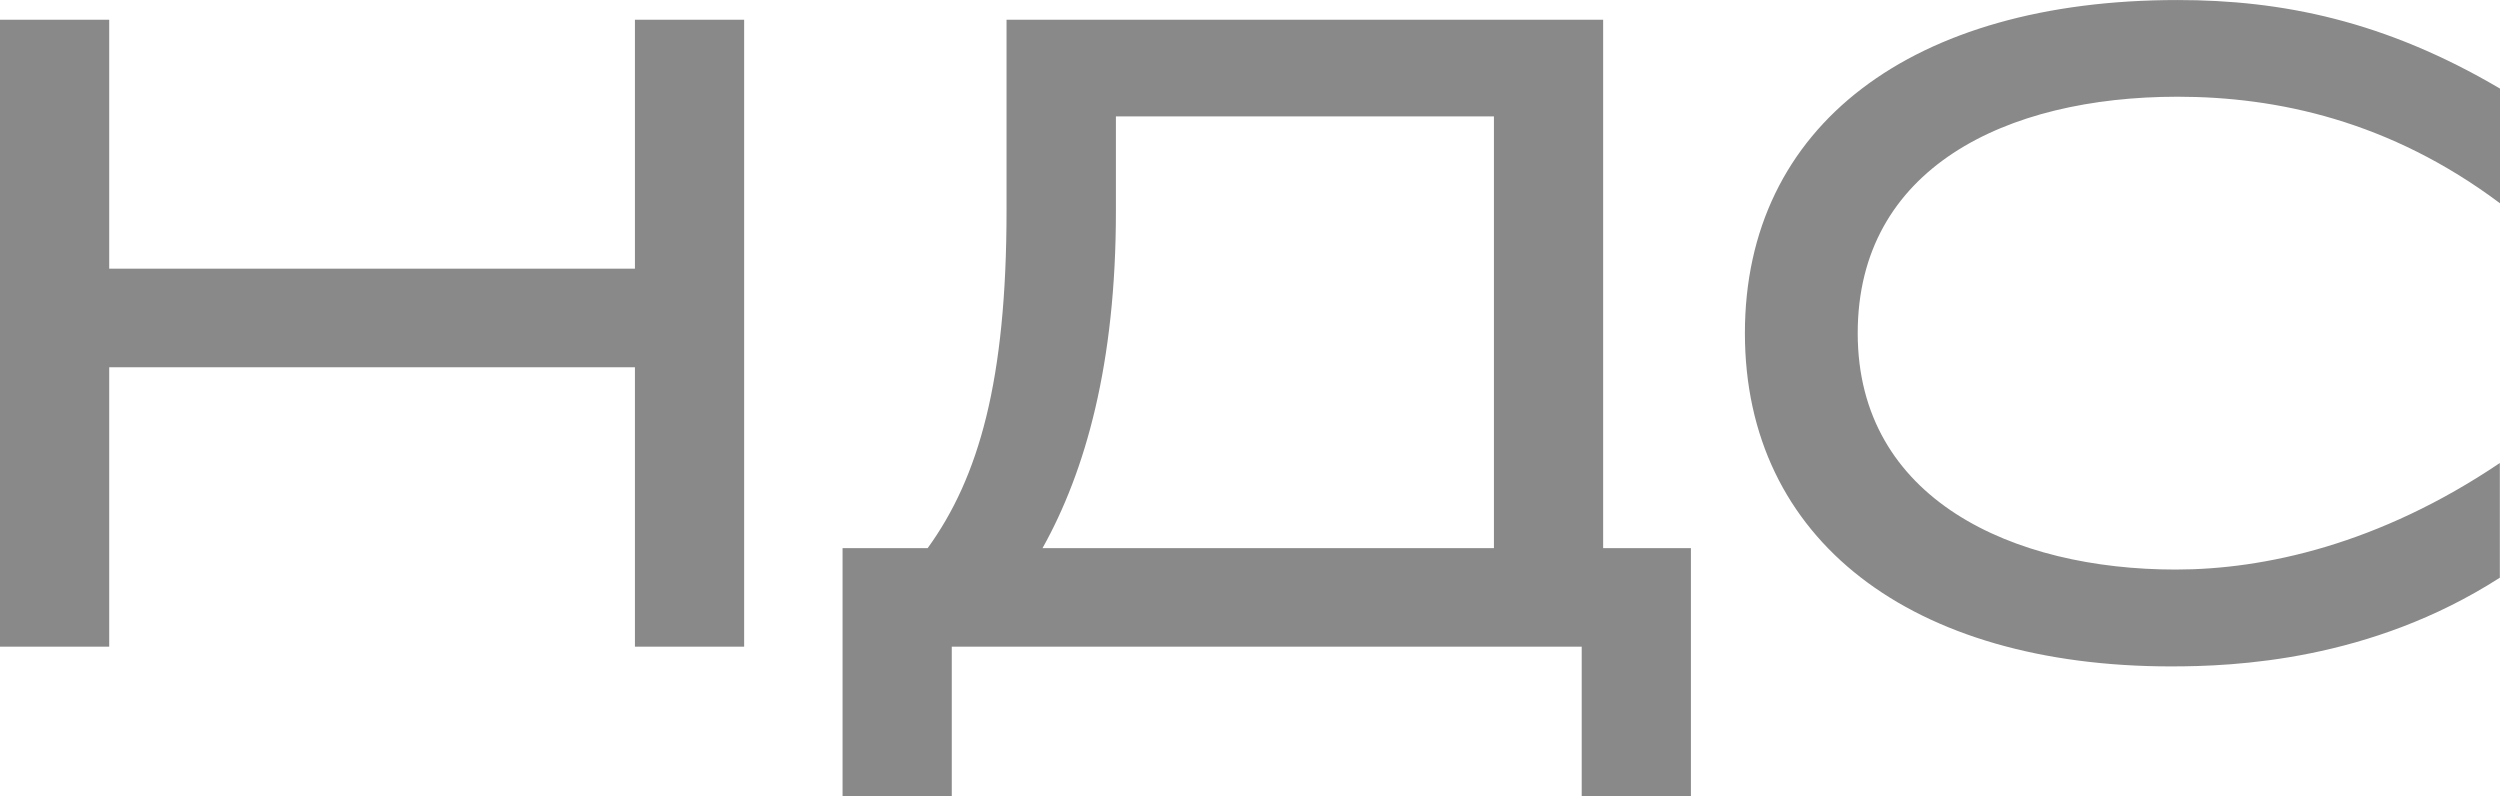
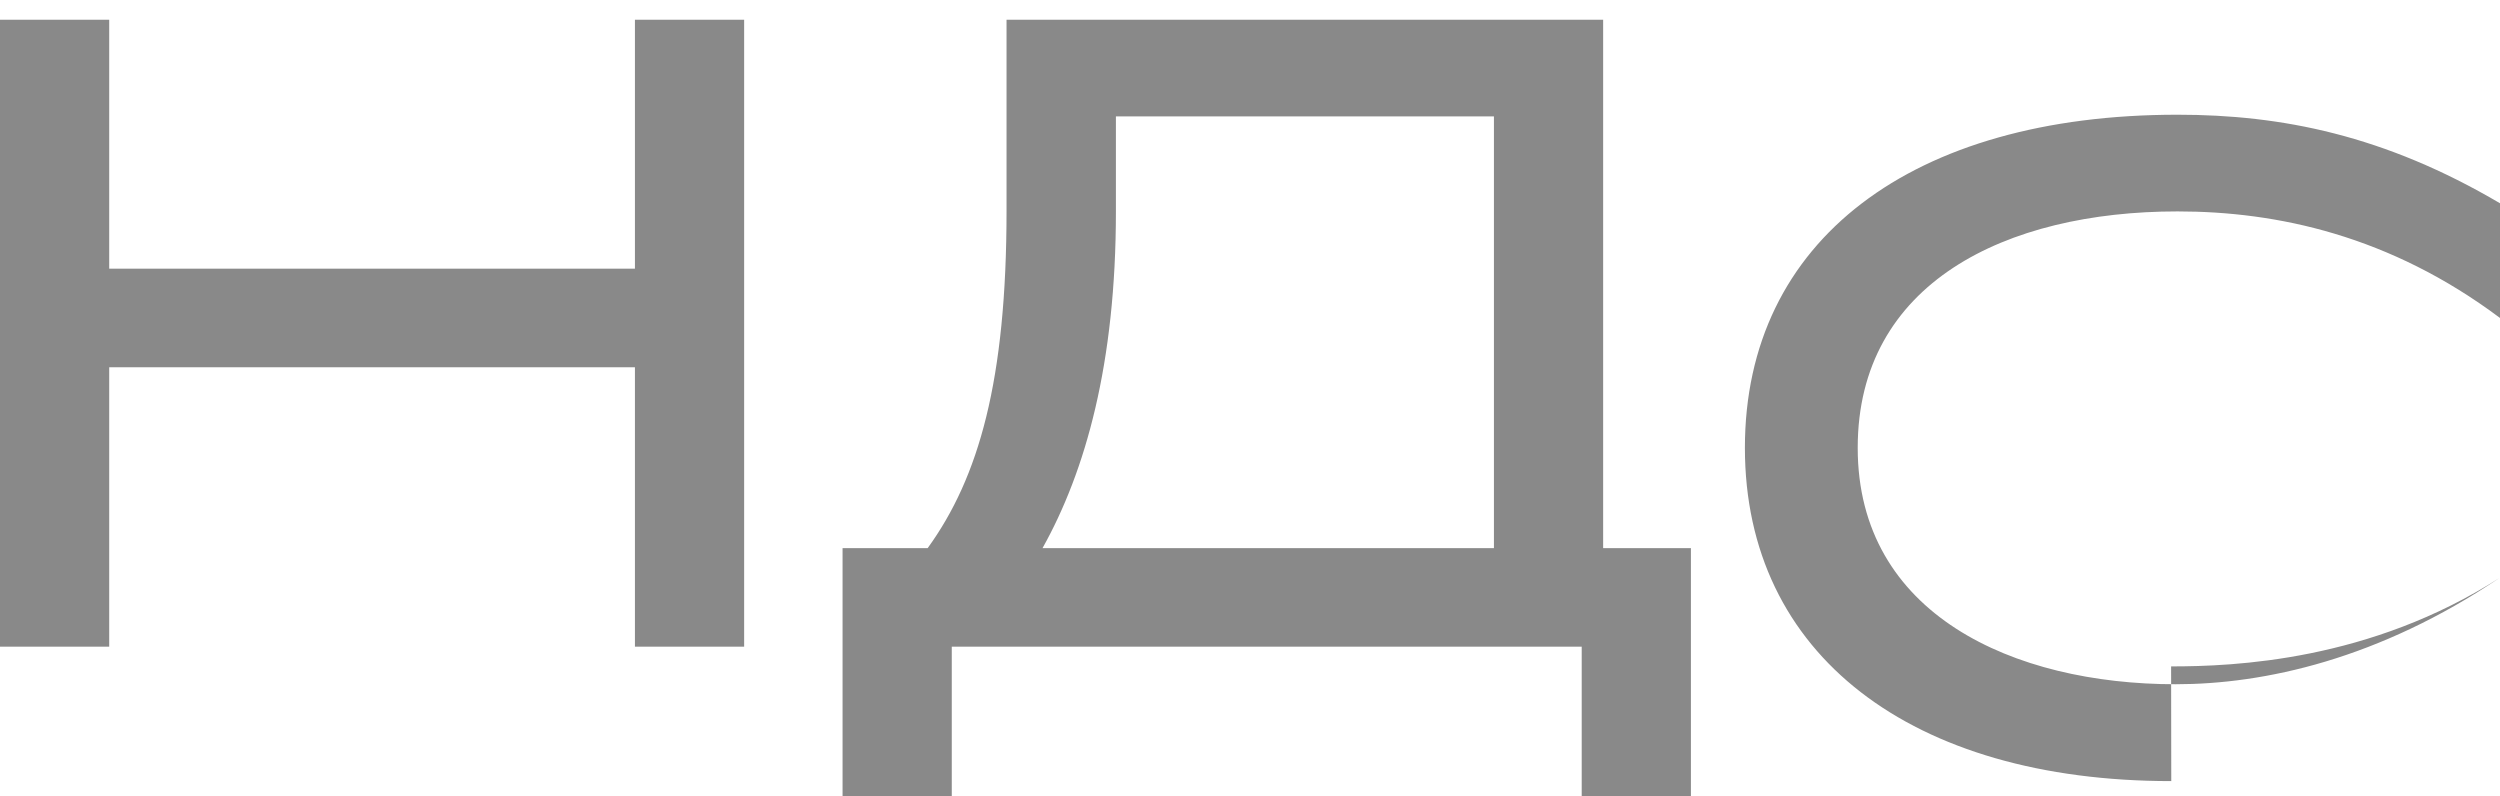
<svg xmlns="http://www.w3.org/2000/svg" xml:space="preserve" width="84.667mm" height="26.968mm" version="1.1" style="shape-rendering:geometricPrecision; text-rendering:geometricPrecision; image-rendering:optimizeQuality; fill-rule:evenodd; clip-rule:evenodd" viewBox="0 0 159.78 50.89">
  <defs>
    <style type="text/css"> .fil0 {fill:#898989;fill-rule:nonzero} </style>
  </defs>
  <g id="Слой_x0020_1">
-     <path class="fil0" d="M6.98 17.17l0 -15.91 -6.98 0 0 40.07 6.98 0 0 -17.86 33.6 0 0 17.86 6.98 0 0 -40.07 -6.98 0 0 15.91 -33.6 0zm59.65 17.86c2.75,-4.92 4.69,-11.79 4.69,-21.52l0 -6.07 24.16 0 0 27.59 -28.85 0zm-5.78 6.3l40.24 0 0 9.56 6.98 0 0 -15.86 -5.61 0 0 -33.77 -38.13 0 0 12.19c0,10.88 -1.77,17.06 -5.04,21.58l-5.44 0 0 15.86 6.98 0 0 -9.56zm77.91 1.26c4.01,0 12.71,-0.34 21.01,-5.67l0 -7.33c-7.73,5.21 -15.06,6.81 -20.72,6.81 -10.36,0 -20.32,-4.46 -20.32,-15.11 0,-10.53 9.45,-15.11 20.44,-15.11 6.36,0 13.57,1.54 20.61,6.81l0 -7.33c-7.38,-4.35 -13.97,-5.66 -20.61,-5.66 -16.94,0 -27.65,8.01 -27.65,21.29 0,13.23 10.65,21.3 27.25,21.3z" />
+     <path class="fil0" d="M6.98 17.17l0 -15.91 -6.98 0 0 40.07 6.98 0 0 -17.86 33.6 0 0 17.86 6.98 0 0 -40.07 -6.98 0 0 15.91 -33.6 0zm59.65 17.86c2.75,-4.92 4.69,-11.79 4.69,-21.52l0 -6.07 24.16 0 0 27.59 -28.85 0zm-5.78 6.3l40.24 0 0 9.56 6.98 0 0 -15.86 -5.61 0 0 -33.77 -38.13 0 0 12.19c0,10.88 -1.77,17.06 -5.04,21.58l-5.44 0 0 15.86 6.98 0 0 -9.56zm77.91 1.26c4.01,0 12.71,-0.34 21.01,-5.67c-7.73,5.21 -15.06,6.81 -20.72,6.81 -10.36,0 -20.32,-4.46 -20.32,-15.11 0,-10.53 9.45,-15.11 20.44,-15.11 6.36,0 13.57,1.54 20.61,6.81l0 -7.33c-7.38,-4.35 -13.97,-5.66 -20.61,-5.66 -16.94,0 -27.65,8.01 -27.65,21.29 0,13.23 10.65,21.3 27.25,21.3z" />
  </g>
</svg>